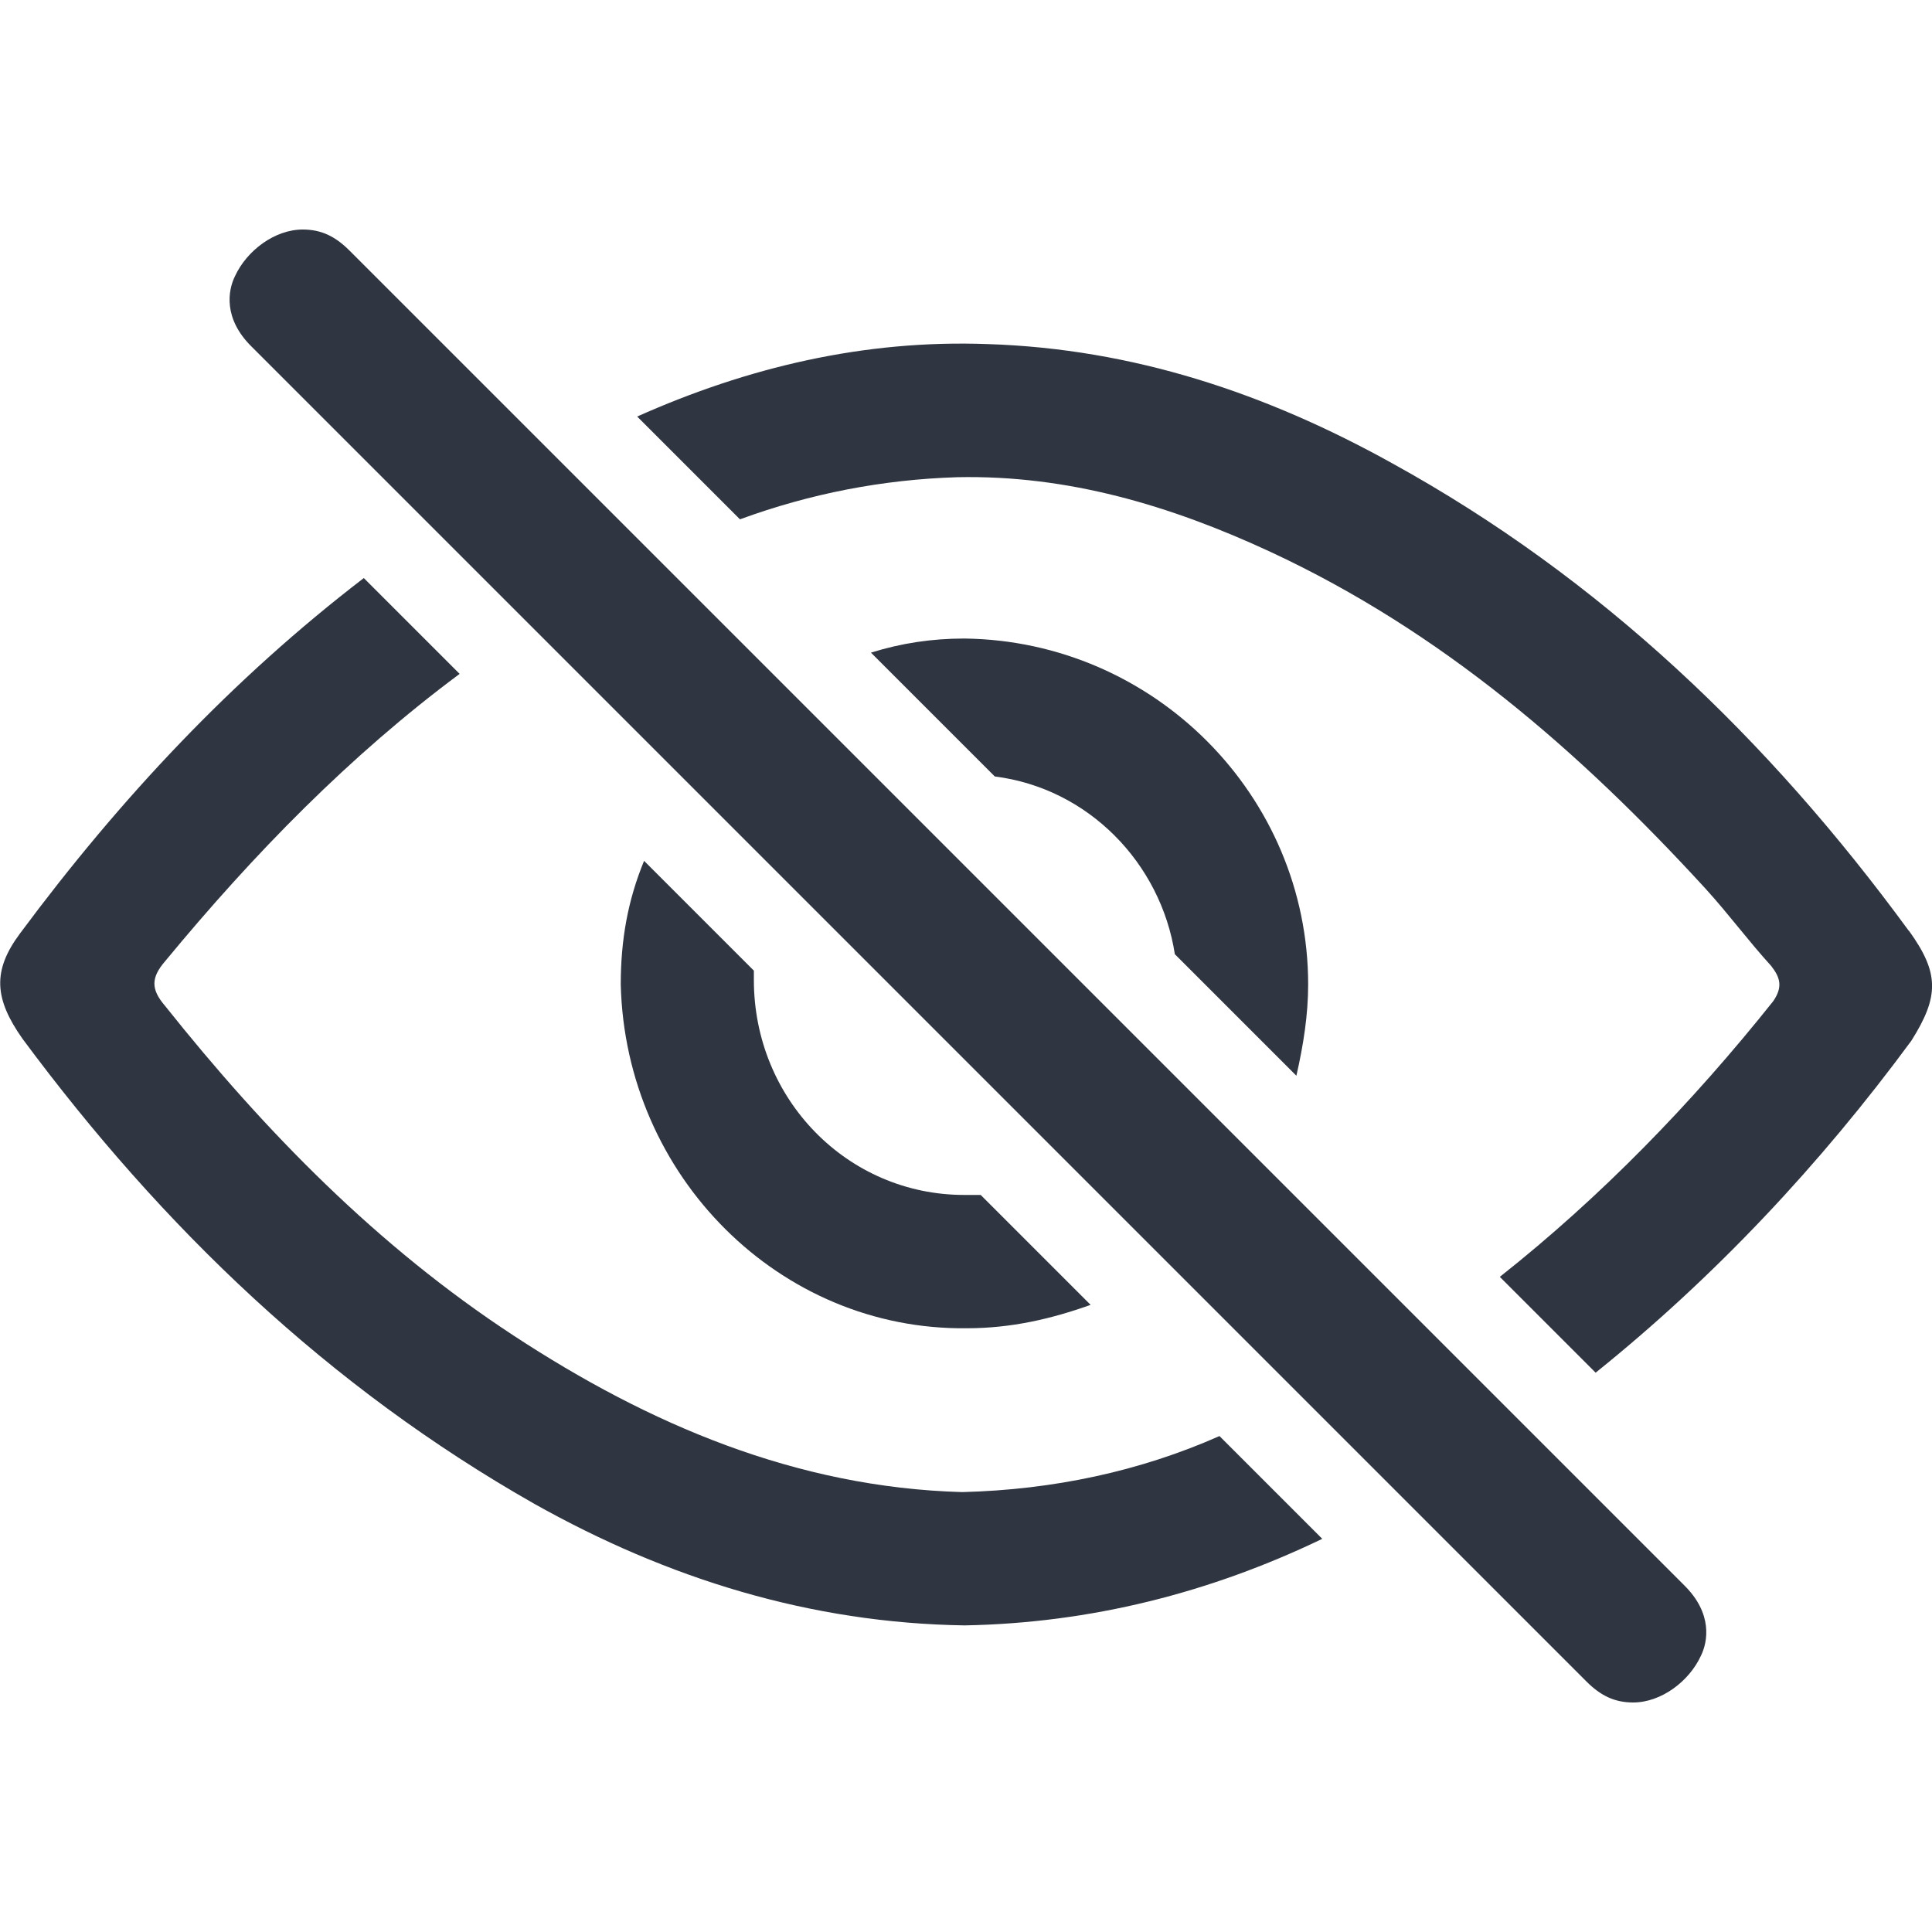
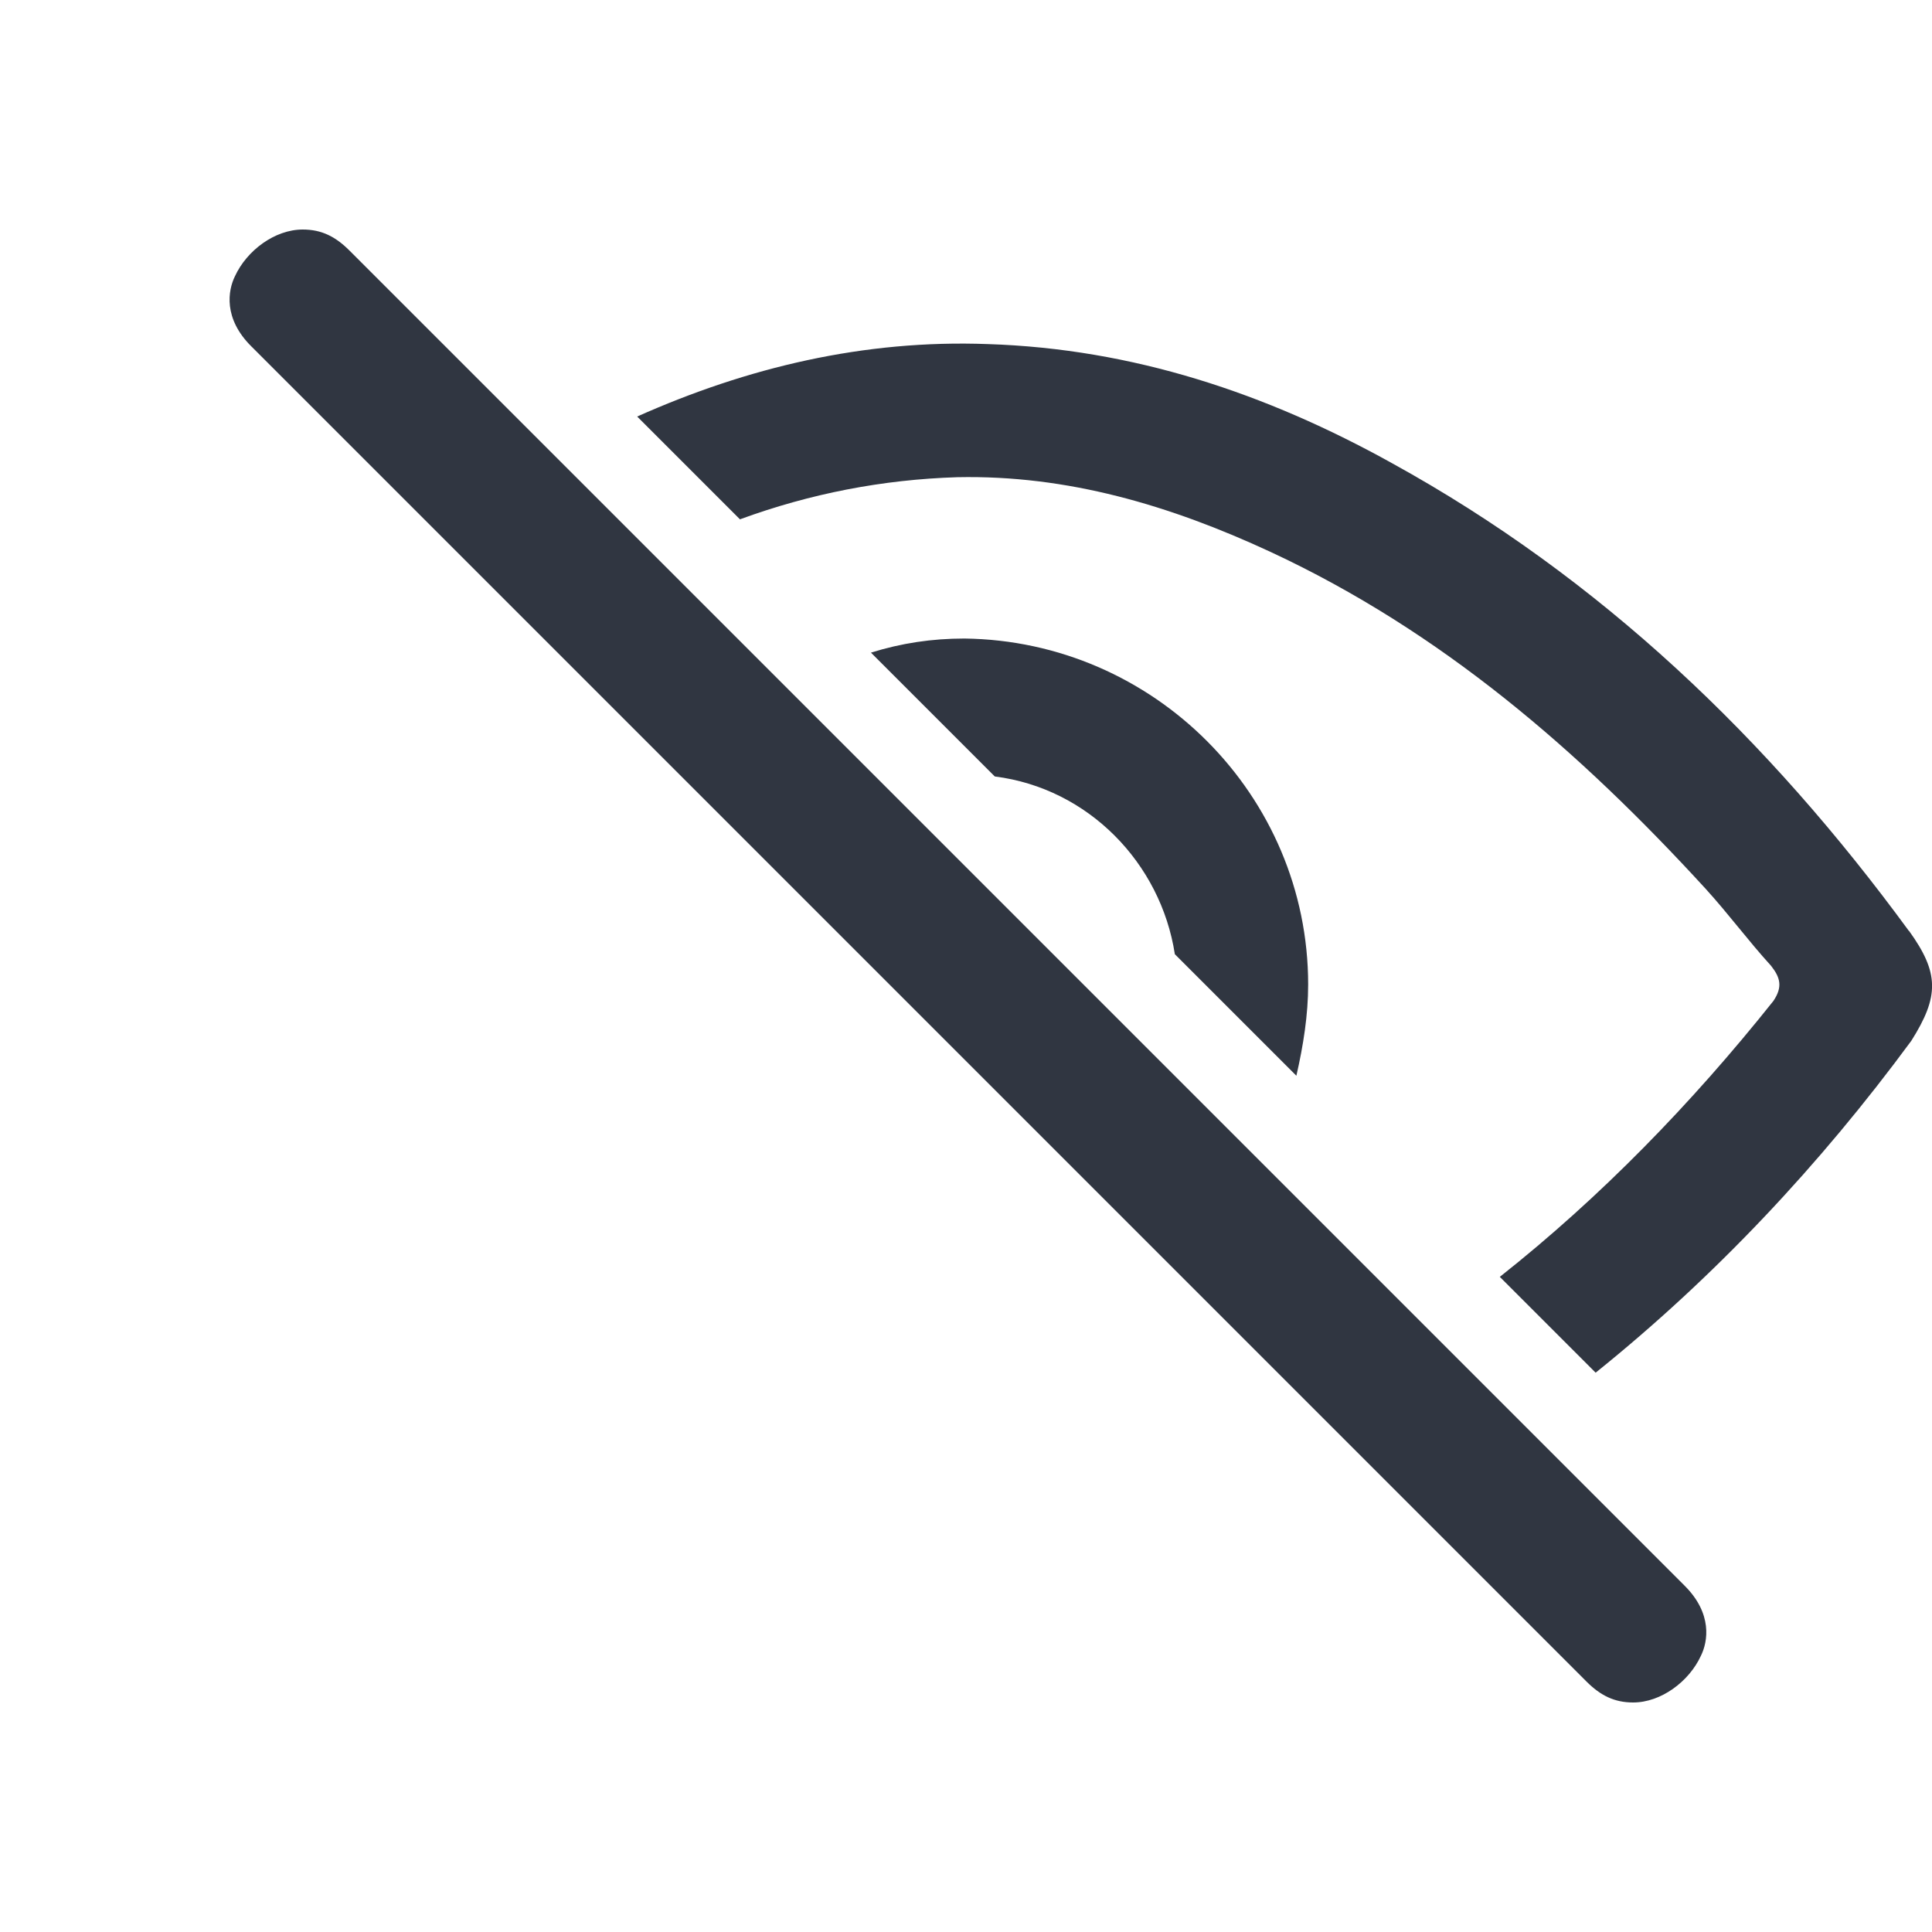
<svg xmlns="http://www.w3.org/2000/svg" id="Layer_1" viewBox="0 0 100 100">
  <defs>
    <style>.cls-1{fill:#303641;}</style>
  </defs>
-   <path class="cls-1" d="M49.8,77.23c-8.59-.24-16.22-3.51-23.23-8.11-7.02-4.6-12.83-10.53-18.03-17.06-.73-.85-.73-1.45,0-2.3,4.6-5.57,9.56-10.65,15.25-14.88l-4.96-4.96c-6.78,5.2-12.58,11.37-17.79,18.39-1.45,1.94-1.33,3.39,.12,5.45,7.26,9.8,15.85,18.03,26.5,24.08,6.9,3.87,14.28,6.17,22.27,6.29,6.53-.12,12.71-1.69,18.51-4.48l-5.32-5.32c-4.11,1.82-8.59,2.78-13.31,2.9Z" />
  <path class="cls-1" d="M98.8,48.18c-7.26-9.92-15.97-18.27-26.74-24.2-6.53-3.63-13.43-5.93-20.93-6.17-6.41-.24-12.46,1.21-18.15,3.75l5.32,5.32c3.63-1.33,7.38-2.06,11.25-2.18,5.69-.12,11.01,1.45,16.22,3.87,8.83,4.11,15.97,10.29,22.51,17.43,1.21,1.33,2.18,2.66,3.39,3.99,.48,.61,.61,1.09,.12,1.82-4.24,5.32-8.95,10.16-14.16,14.28l4.96,4.96c6.17-4.96,11.62-10.77,16.34-17.18,1.45-2.3,1.45-3.51-.12-5.69Z" />
  <path class="cls-1" d="M60.81,49.39l6.29,6.29c.36-1.57,.61-3.15,.61-4.72,0-9.8-7.99-17.79-17.79-17.91-1.69,0-3.27,.24-4.84,.73l6.41,6.41c4.84,.61,8.59,4.48,9.32,9.2Z" />
-   <path class="cls-1" d="M33.34,44.55c-.85,2.06-1.21,4.11-1.21,6.41,.24,9.92,8.23,17.91,17.91,17.79,2.3,0,4.36-.48,6.41-1.21l-5.69-5.69h-.85c-6.05,0-10.89-4.96-10.89-11.13v-.48l-5.69-5.69Z" />
  <path class="cls-1" d="M18.09,12.97c-.73-.73-1.45-1.09-2.42-1.09-1.45,0-2.9,1.09-3.51,2.42-.36,.73-.61,2.18,.85,3.63L82.11,87.03c.73,.73,1.45,1.09,2.42,1.09h0c1.45,0,2.9-1.09,3.51-2.42,.36-.73,.61-2.18-.85-3.63L18.09,12.97Z" />
</svg>